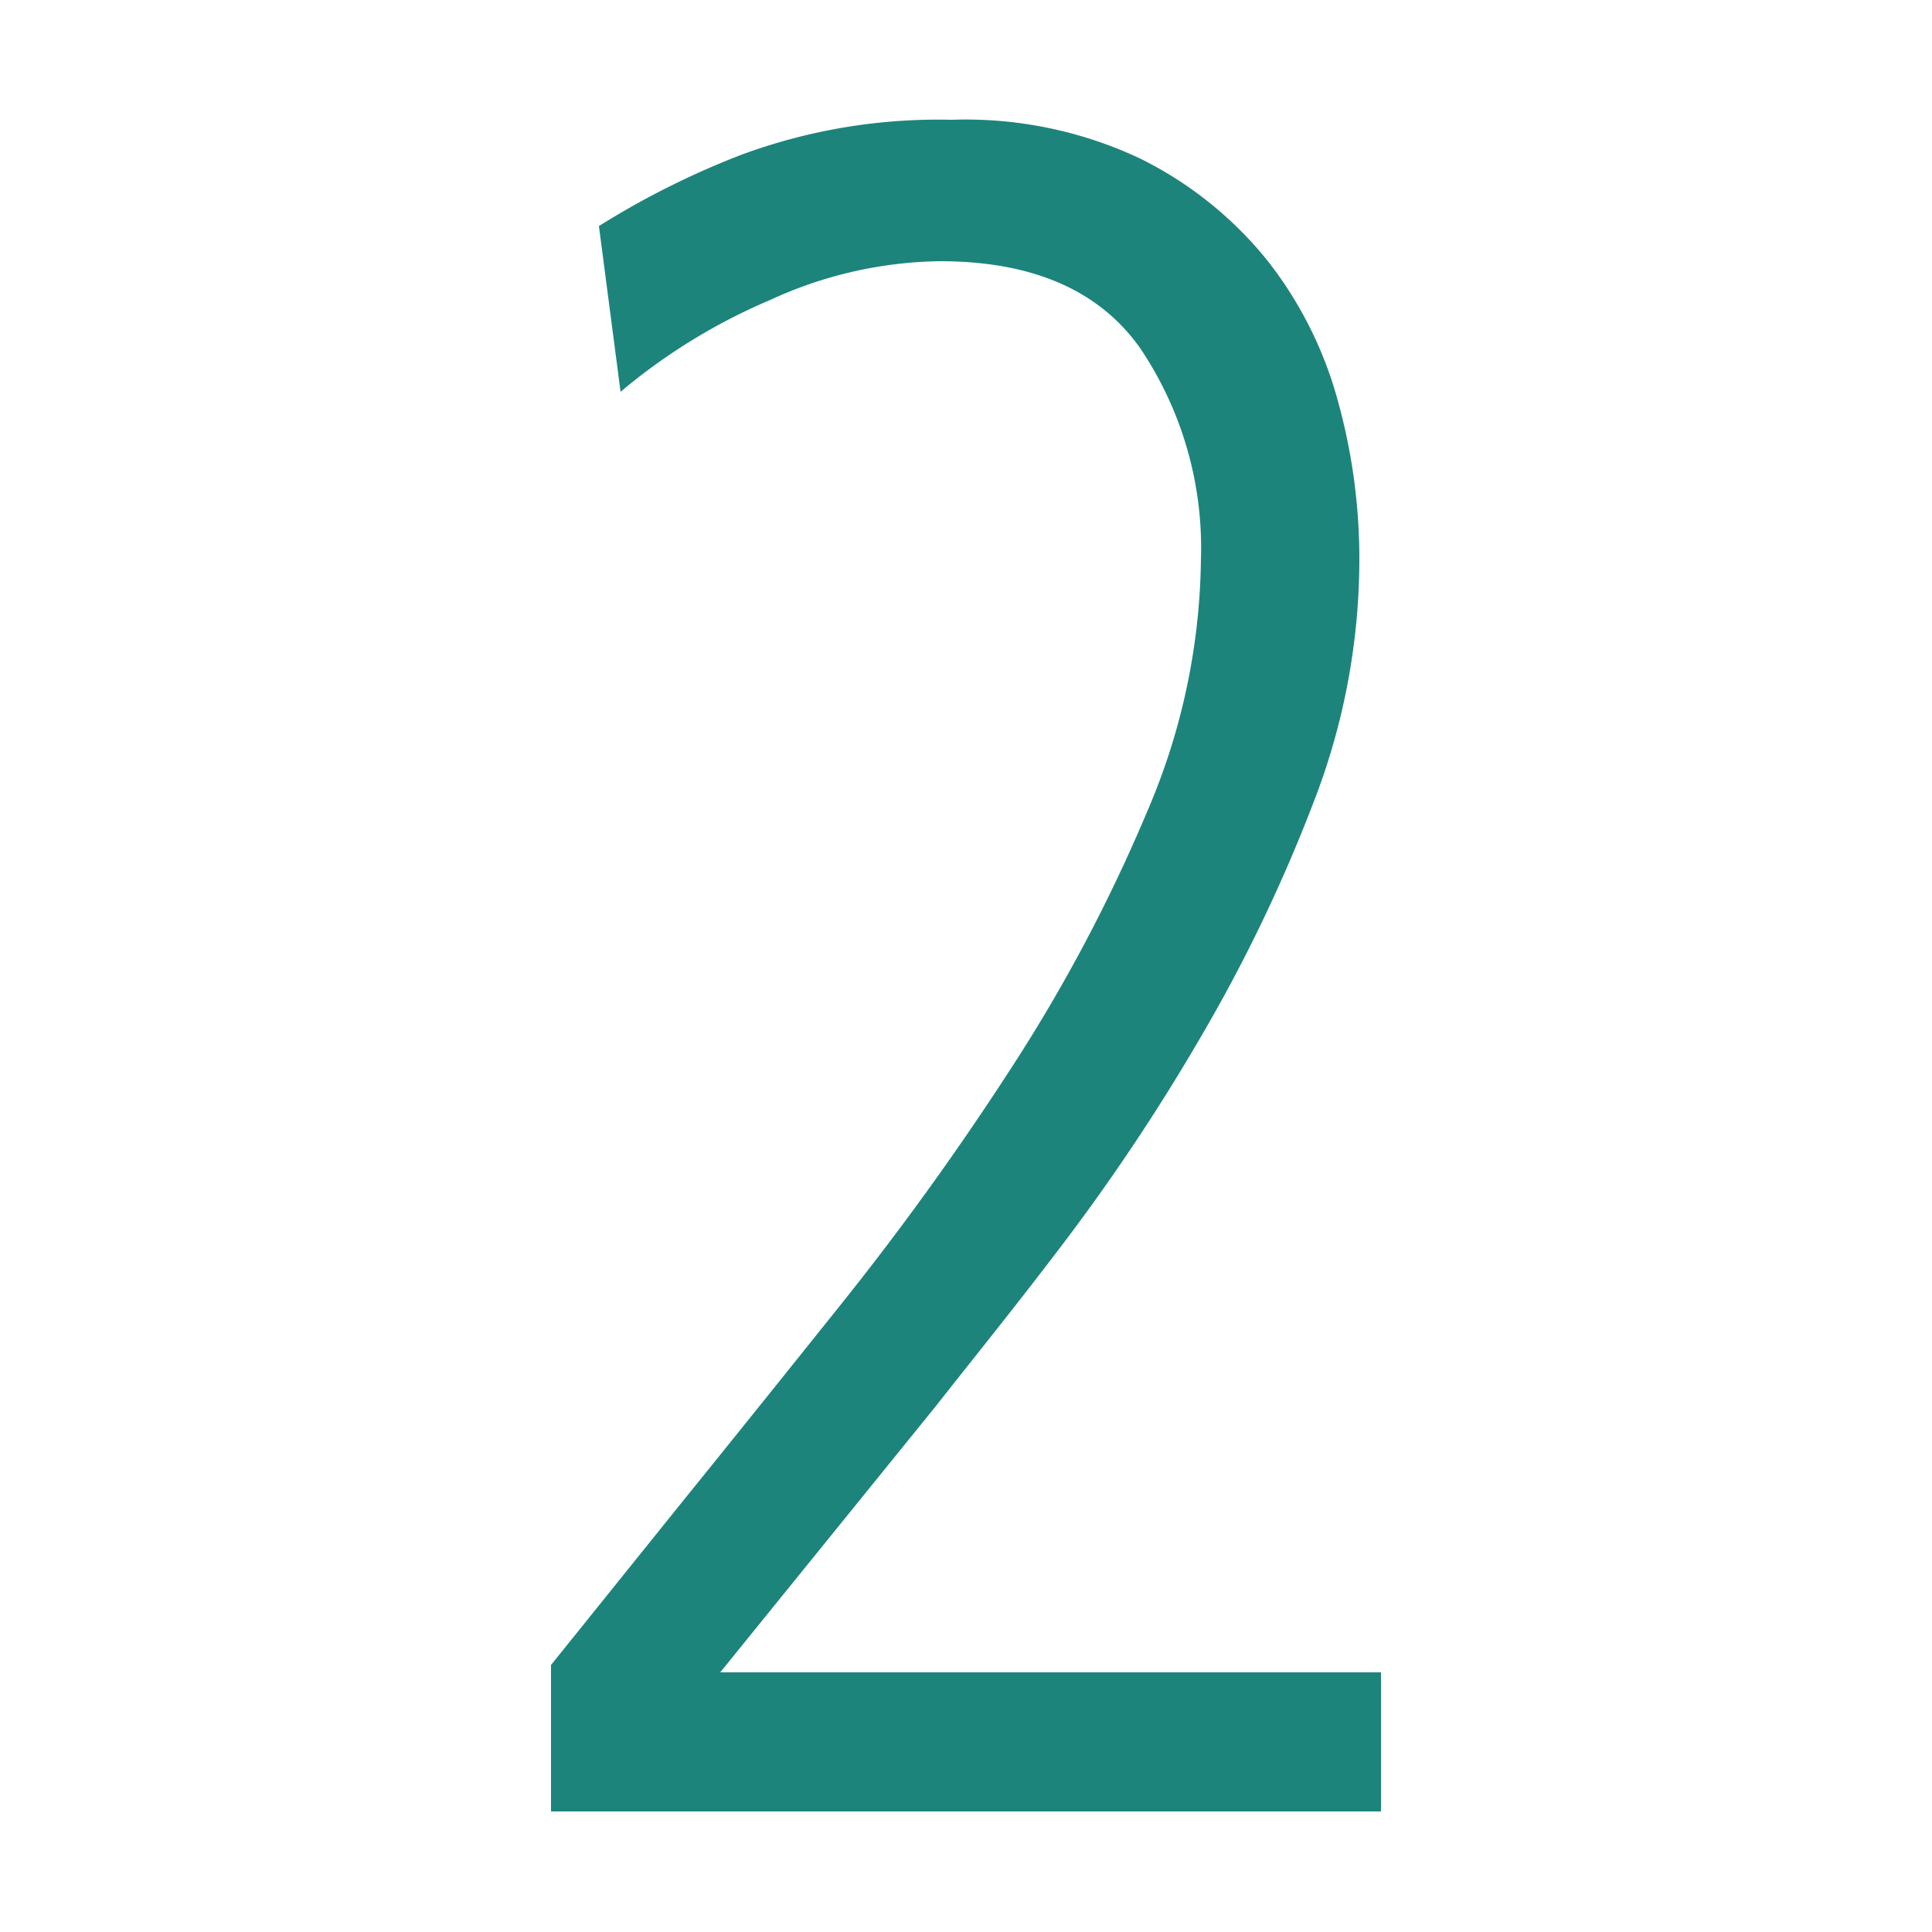
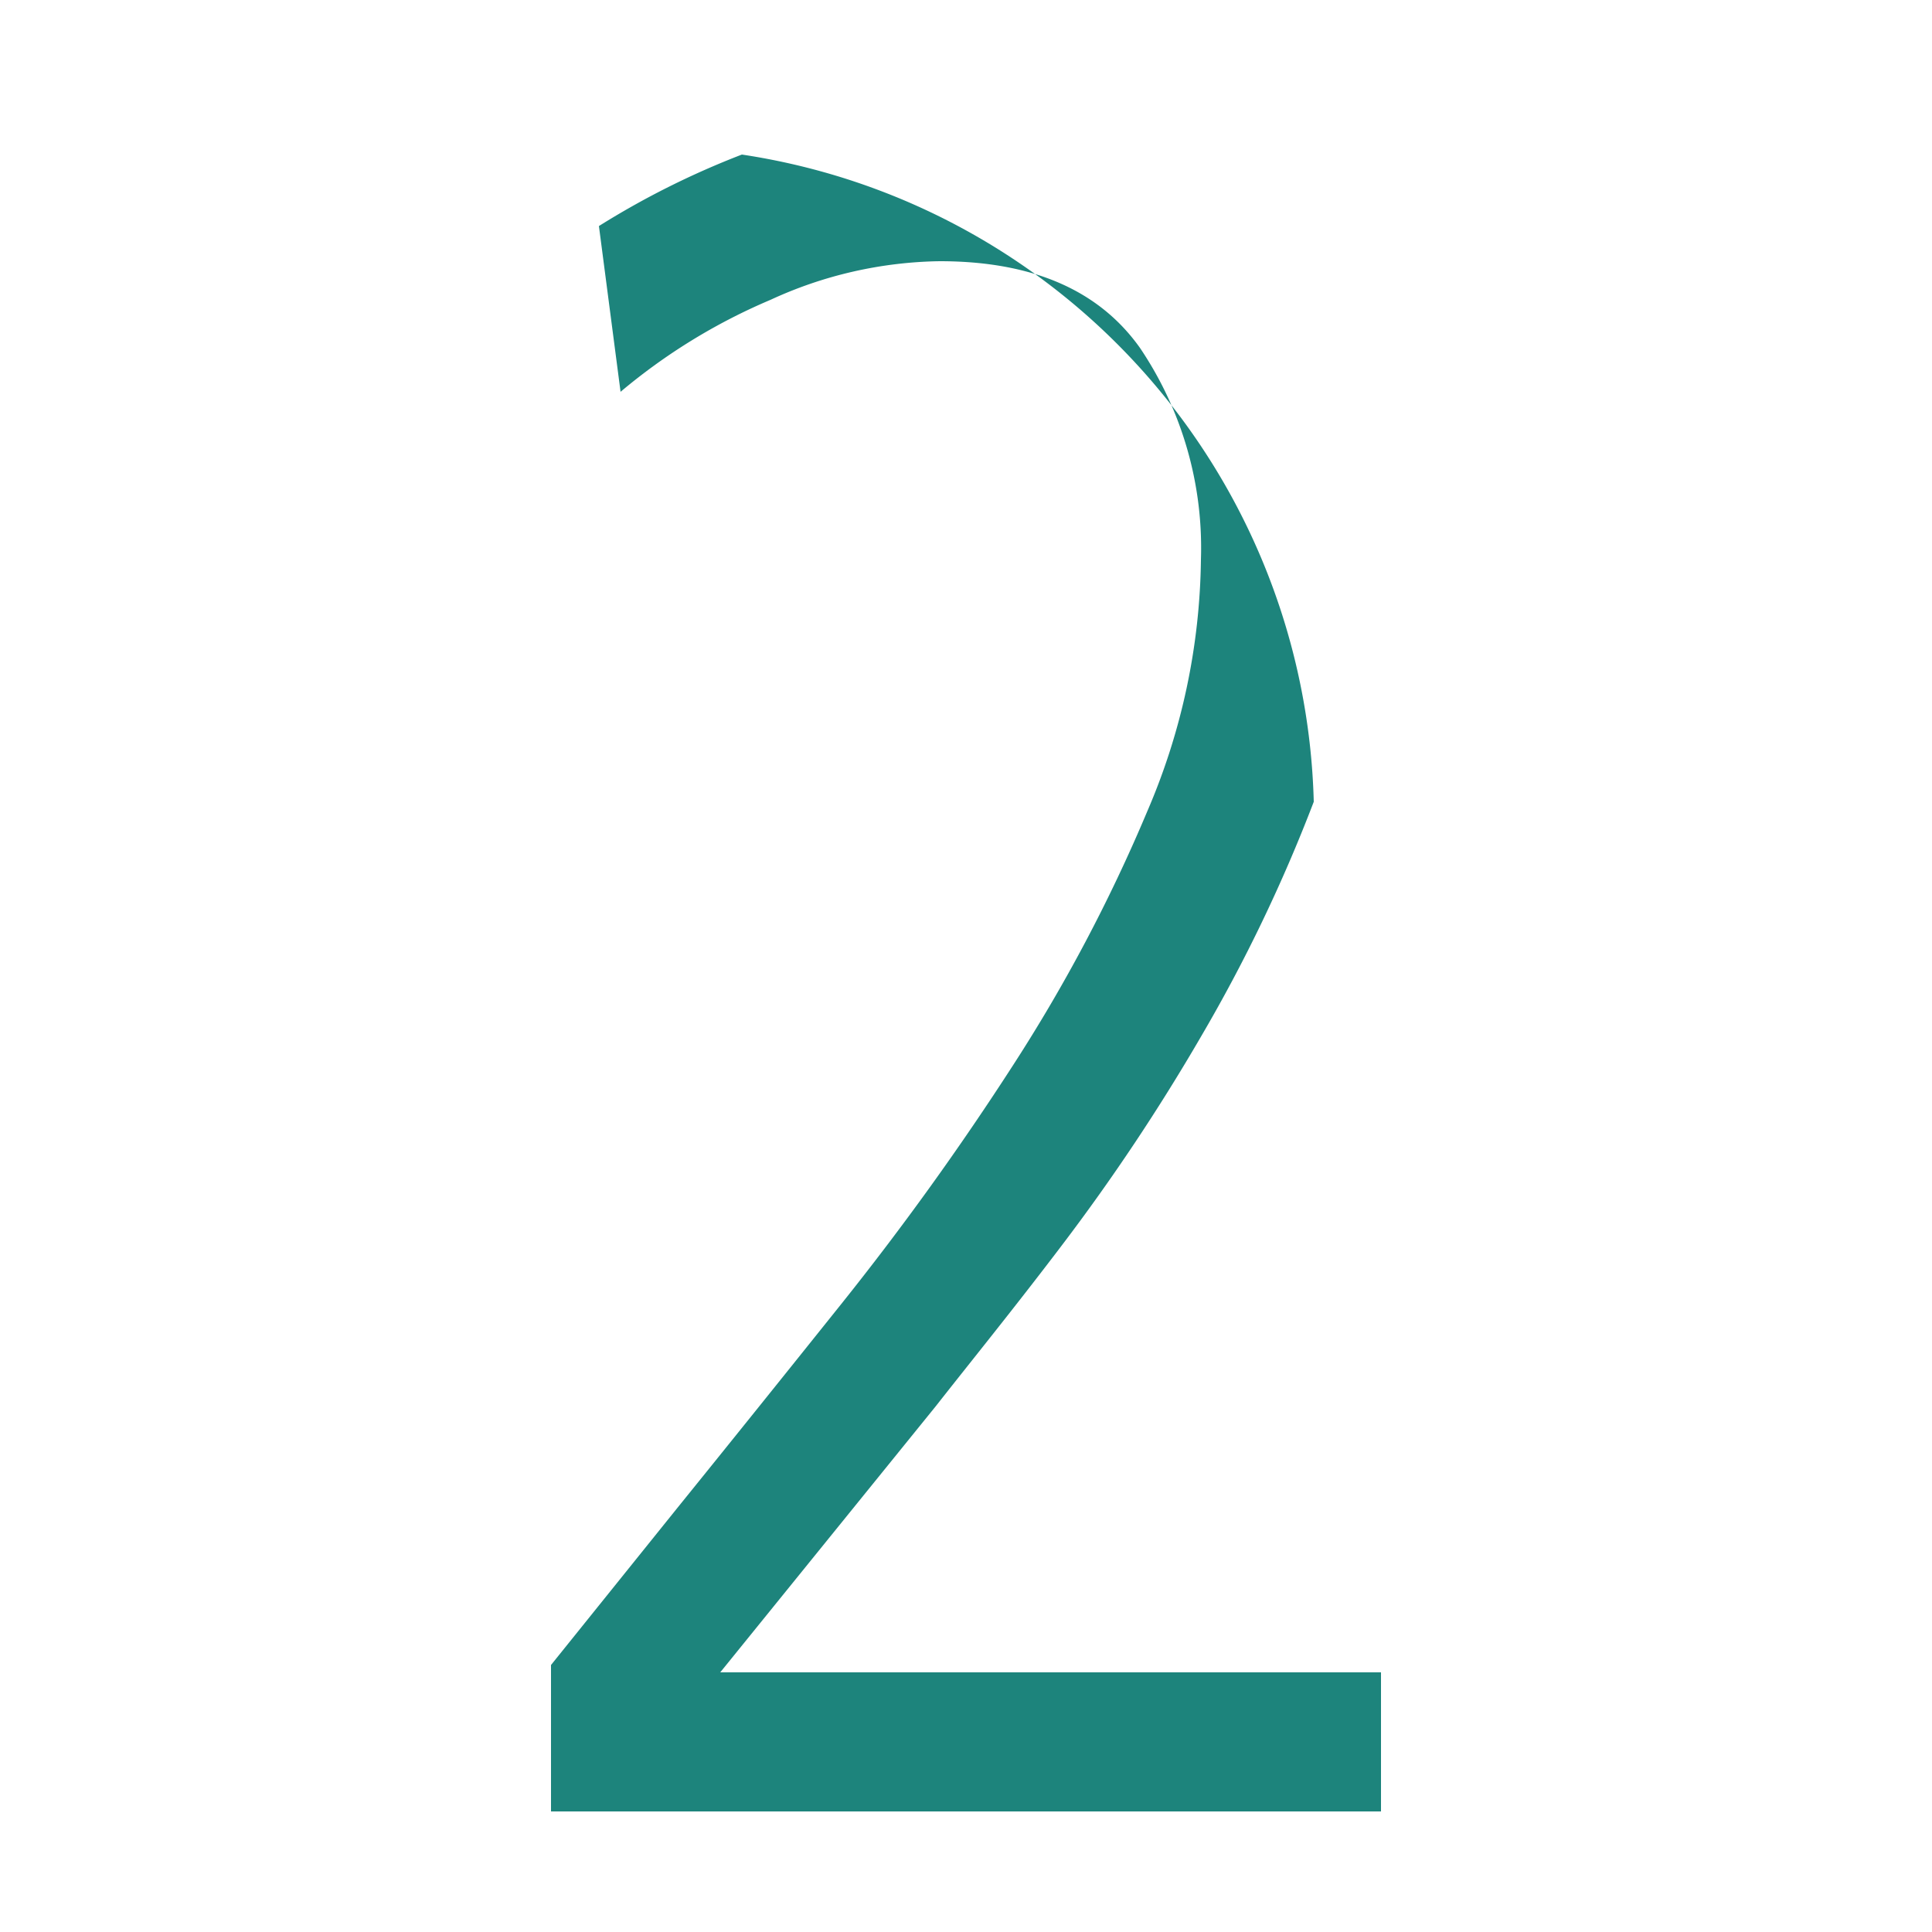
<svg xmlns="http://www.w3.org/2000/svg" id="Layer_1" data-name="Layer 1" width="50" height="50" viewBox="0 0 50 50">
  <defs>
    <style>.cls-1{isolation:isolate;}.cls-2{fill:#1d847c;}</style>
  </defs>
  <g id="_1" data-name=" 1" class="cls-1">
    <g class="cls-1">
-       <path class="cls-2" d="M14.26,43.09,17.55,39q1.86-2.3,4.22-5.25a75,75,0,0,0,4.44-6.17A42.11,42.11,0,0,0,29.69,21a16.93,16.93,0,0,0,1.39-6.52A9.25,9.25,0,0,0,29.5,9c-1.06-1.49-2.78-2.24-5.18-2.24a10.79,10.79,0,0,0-4.38,1,15.25,15.25,0,0,0-3.88,2.38L15.5,5.85A21.58,21.58,0,0,1,19.2,4a14.7,14.7,0,0,1,5.43-.9,10.58,10.58,0,0,1,4.87,1,9.79,9.79,0,0,1,3.29,2.63,10.2,10.2,0,0,1,1.83,3.63,15.3,15.3,0,0,1,.56,4.07A17.39,17.39,0,0,1,34,20.75a40.94,40.94,0,0,1-2.92,6.08,52.76,52.76,0,0,1-3.6,5.4c-1.26,1.66-2.35,3-3.26,4.16l-5.58,6.89H35.74v3.6H14.26Z" />
+       <path class="cls-2" d="M14.26,43.09,17.55,39q1.86-2.3,4.22-5.25a75,75,0,0,0,4.44-6.17A42.11,42.11,0,0,0,29.69,21a16.93,16.93,0,0,0,1.39-6.52A9.25,9.25,0,0,0,29.5,9c-1.06-1.49-2.78-2.24-5.18-2.24a10.79,10.79,0,0,0-4.38,1,15.25,15.25,0,0,0-3.88,2.38L15.5,5.85A21.58,21.58,0,0,1,19.2,4A17.39,17.39,0,0,1,34,20.75a40.94,40.94,0,0,1-2.92,6.08,52.76,52.76,0,0,1-3.6,5.4c-1.26,1.66-2.35,3-3.26,4.16l-5.58,6.89H35.74v3.6H14.26Z" />
    </g>
  </g>
</svg>